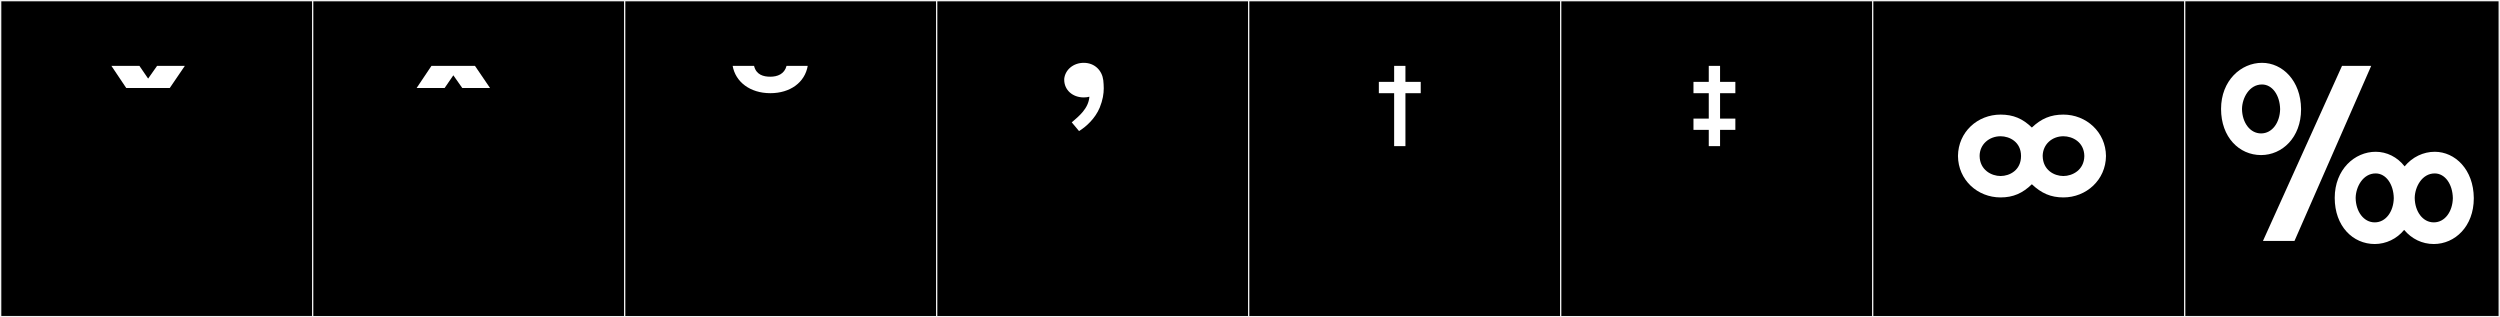
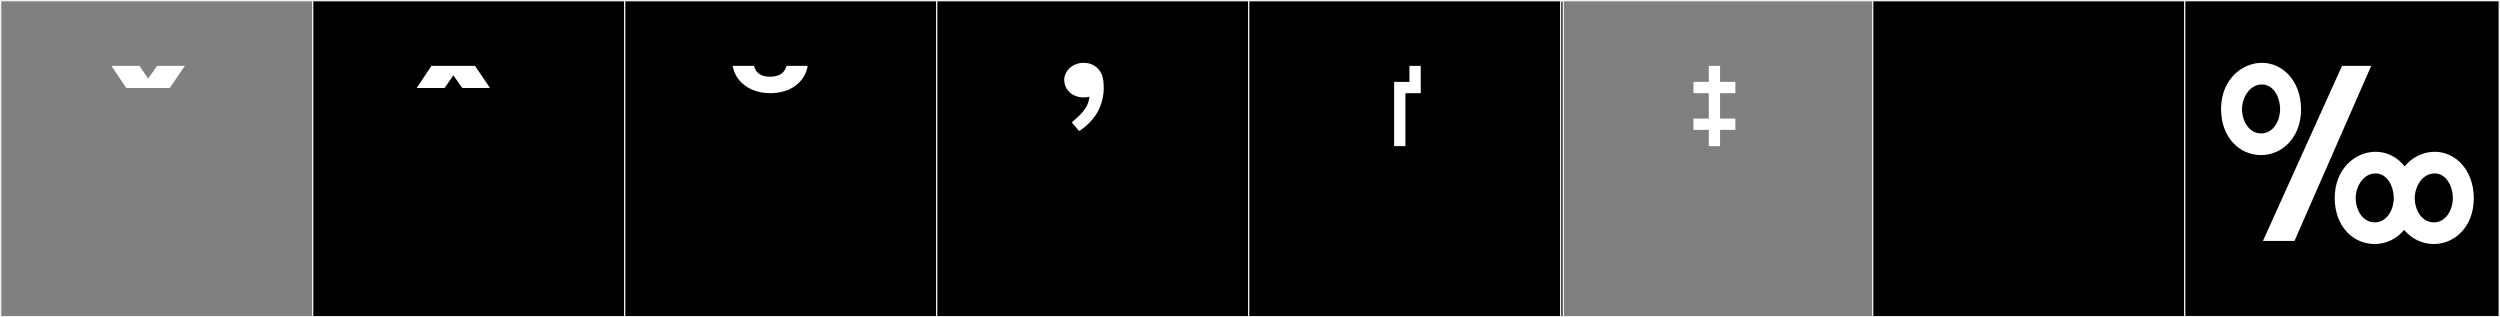
<svg xmlns="http://www.w3.org/2000/svg" version="1.1" id="Layer_1" x="0px" y="0px" width="1891px" height="240px" viewBox="0 0 1891 240" enable-background="new 0 0 1891 240" xml:space="preserve">
  <rect x="0" y="0" width="1891" height="240" fill="#808080" stroke="none" />
  <g>
-     <rect width="238" height="239" />
    <g>
      <path fill="#F2F2F2" d="M238,1v238H1V1H238 M239,0H0v240h239V0L239,0z" />
    </g>
  </g>
  <g>
    <rect x="236" width="238" height="239" />
    <g>
      <path fill="#F2F2F2" d="M474,1v238H237V1H474 M475,0H236v240h239V0L475,0z" />
    </g>
  </g>
  <g>
    <rect x="472" width="238" height="239" />
    <g>
      <path fill="#F2F2F2" d="M710,1v238H473V1H710 M711,0H472v240h239V0L711,0z" />
    </g>
  </g>
  <g>
    <rect x="708" width="238" height="239" />
    <g>
      <path fill="#F2F2F2" d="M946,1v238H709V1H946 M947,0H708v240h239V0L947,0z" />
    </g>
  </g>
  <g>
    <rect x="944" width="238" height="239" />
    <g>
      <path fill="#F2F2F2" d="M1182,1v238H945V1H1182 M1183,0H944v240h239V0L1183,0z" />
    </g>
  </g>
  <g>
-     <rect x="1180" width="238" height="239" />
    <g>
      <path fill="#F2F2F2" d="M1418,1v238h-237V1H1418 M1419,0h-239v240h239V0L1419,0z" />
    </g>
  </g>
  <g>
    <rect x="1416" width="238" height="239" />
    <g>
      <path fill="#F2F2F2" d="M1654,1v238h-237V1H1654 M1655,0h-239v240h239V0L1655,0z" />
    </g>
  </g>
  <g>
    <rect x="1652" width="238" height="239" />
    <g>
      <path fill="#F2F2F2" d="M1890,1v238h-237V1H1890 M1891,0h-239v240h239V0L1891,0z" />
    </g>
  </g>
  <g>
    <path fill="#FFFFFF" d="M118.804,49.836h21.003l-11.392,16.732H95.486L84.273,49.836h21.181l6.585,9.611L118.804,49.836z" />
    <path fill="#FFFFFF" d="M336.315,66.568h-21.181l11.213-16.732h32.929l11.392,16.732h-21.003l-6.764-9.612L336.315,66.568z" />
    <path fill="#FFFFFF" d="M570.378,49.836c1.603,6.764,7.12,8.188,12.282,8.188c5.34,0,10.68-1.957,12.281-8.188h16.02   c-2.136,12.46-13.172,20.647-28.301,20.647c-15.308,0-26.344-8.544-28.479-20.647H570.378z" />
    <path fill="#FFFFFF" d="M816.19,99.141l-5.519-6.586c5.34-4.628,12.638-10.324,13.35-19.401c-1.246,0.356-2.67,0.534-4.271,0.534   c-8.544,0-14.773-5.695-14.773-13.35v-0.712c0.712-6.764,6.764-12.104,14.773-12.104c8.365,0,13.884,5.874,14.773,13.171   c0.178,1.959,0.355,3.916,0.355,6.053c0,4.094-0.712,8.899-3.025,14.596C828.472,89.529,821.708,95.759,816.19,99.141z" />
-     <path fill="#FFFFFF" d="M1074.641,61.939v8.544h-11.57v40.049h-8.543V70.483h-11.57v-8.544h11.57V49.836h8.543v12.104H1074.641z" />
+     <path fill="#FFFFFF" d="M1074.641,61.939v8.544h-11.57v40.049h-8.543V70.483v-8.544h11.57V49.836h8.543v12.104H1074.641z" />
    <path fill="#FFFFFF" d="M1312.622,61.939v8.544h-11.57v19.224h11.57v8.543h-11.57v12.282h-8.543V98.25h-11.57v-8.543h11.57V70.483   h-11.57v-8.544h11.57V49.836h8.543v12.104H1312.622z" />
-     <path fill="#FFFFFF" d="M1536.897,96.471c7.12-6.764,14.24-9.789,23.852-9.789c17.266,0,32.039,13.171,32.217,31.326   c-0.178,18.155-14.951,31.327-32.217,31.327c-9.611,0-16.731-3.204-23.852-9.968c-6.941,6.764-14.062,9.968-23.673,9.968   c-17.443,0-32.039-13.172-32.217-31.327c0.178-18.155,14.773-31.326,32.217-31.326   C1522.836,86.682,1529.956,89.707,1536.897,96.471z M1513.225,133.137c6.941,0,15.485-4.449,15.485-15.129   s-8.722-14.951-15.485-14.951c-8.544,0-15.842,6.052-15.842,14.951C1497.562,128.688,1506.461,133.137,1513.225,133.137z    M1560.749,133.137c6.764,0,15.663-4.449,15.842-15.129c-0.179-10.68-9.078-14.951-15.842-14.951   c-8.544,0-15.485,6.052-15.663,14.773v0.178C1545.264,128.688,1553.808,133.137,1560.749,133.137z" />
    <path fill="#FFFFFF" d="M1680.009,82.409c0-21.537,15.13-34.887,30.972-34.887c15.485,0,29.368,13.527,29.547,34.887v0.356   c0,21.181-14.24,34.53-30.26,34.53C1693.715,117.296,1680.009,103.769,1680.009,82.409z M1710.268,100.92   c8.544,0,14.24-8.365,14.418-18.333c-0.178-10.501-5.874-18.688-13.705-18.688c-9.612,0-14.952,10.145-15.13,18.332v0.356   C1696.028,92.732,1701.902,100.92,1710.268,100.92z M1711.692,182.264l59.806-132.428h22.071l-58.026,132.428H1711.692z    M1765.98,149.691c0-21.538,15.129-34.887,30.971-34.887c8.365,0,16.375,3.915,21.893,11.035   c5.874-7.12,14.24-11.035,22.783-11.035c15.486,0,29.369,13.527,29.548,34.887v0.355c0,21.182-14.24,34.531-30.26,34.531   c-8.899,0-16.731-3.916-22.427-10.68c-5.518,6.764-13.706,10.68-22.249,10.68C1779.686,184.578,1765.98,171.051,1765.98,149.691z    M1796.239,168.202c8.543,0,14.239-8.366,14.417-18.333c-0.178-10.502-5.874-18.689-13.705-18.689   c-9.612,0-14.952,10.146-15.13,18.333v0.356C1781.999,160.015,1787.873,168.202,1796.239,168.202z M1826.498,149.869   c0.178,10.146,6.052,18.333,14.417,18.333c8.544,0,14.24-8.366,14.418-18.333c-0.178-10.502-5.874-18.689-13.706-18.689   c-9.611,0-14.951,10.146-15.129,18.333v0.179V149.869z" />
  </g>
</svg>